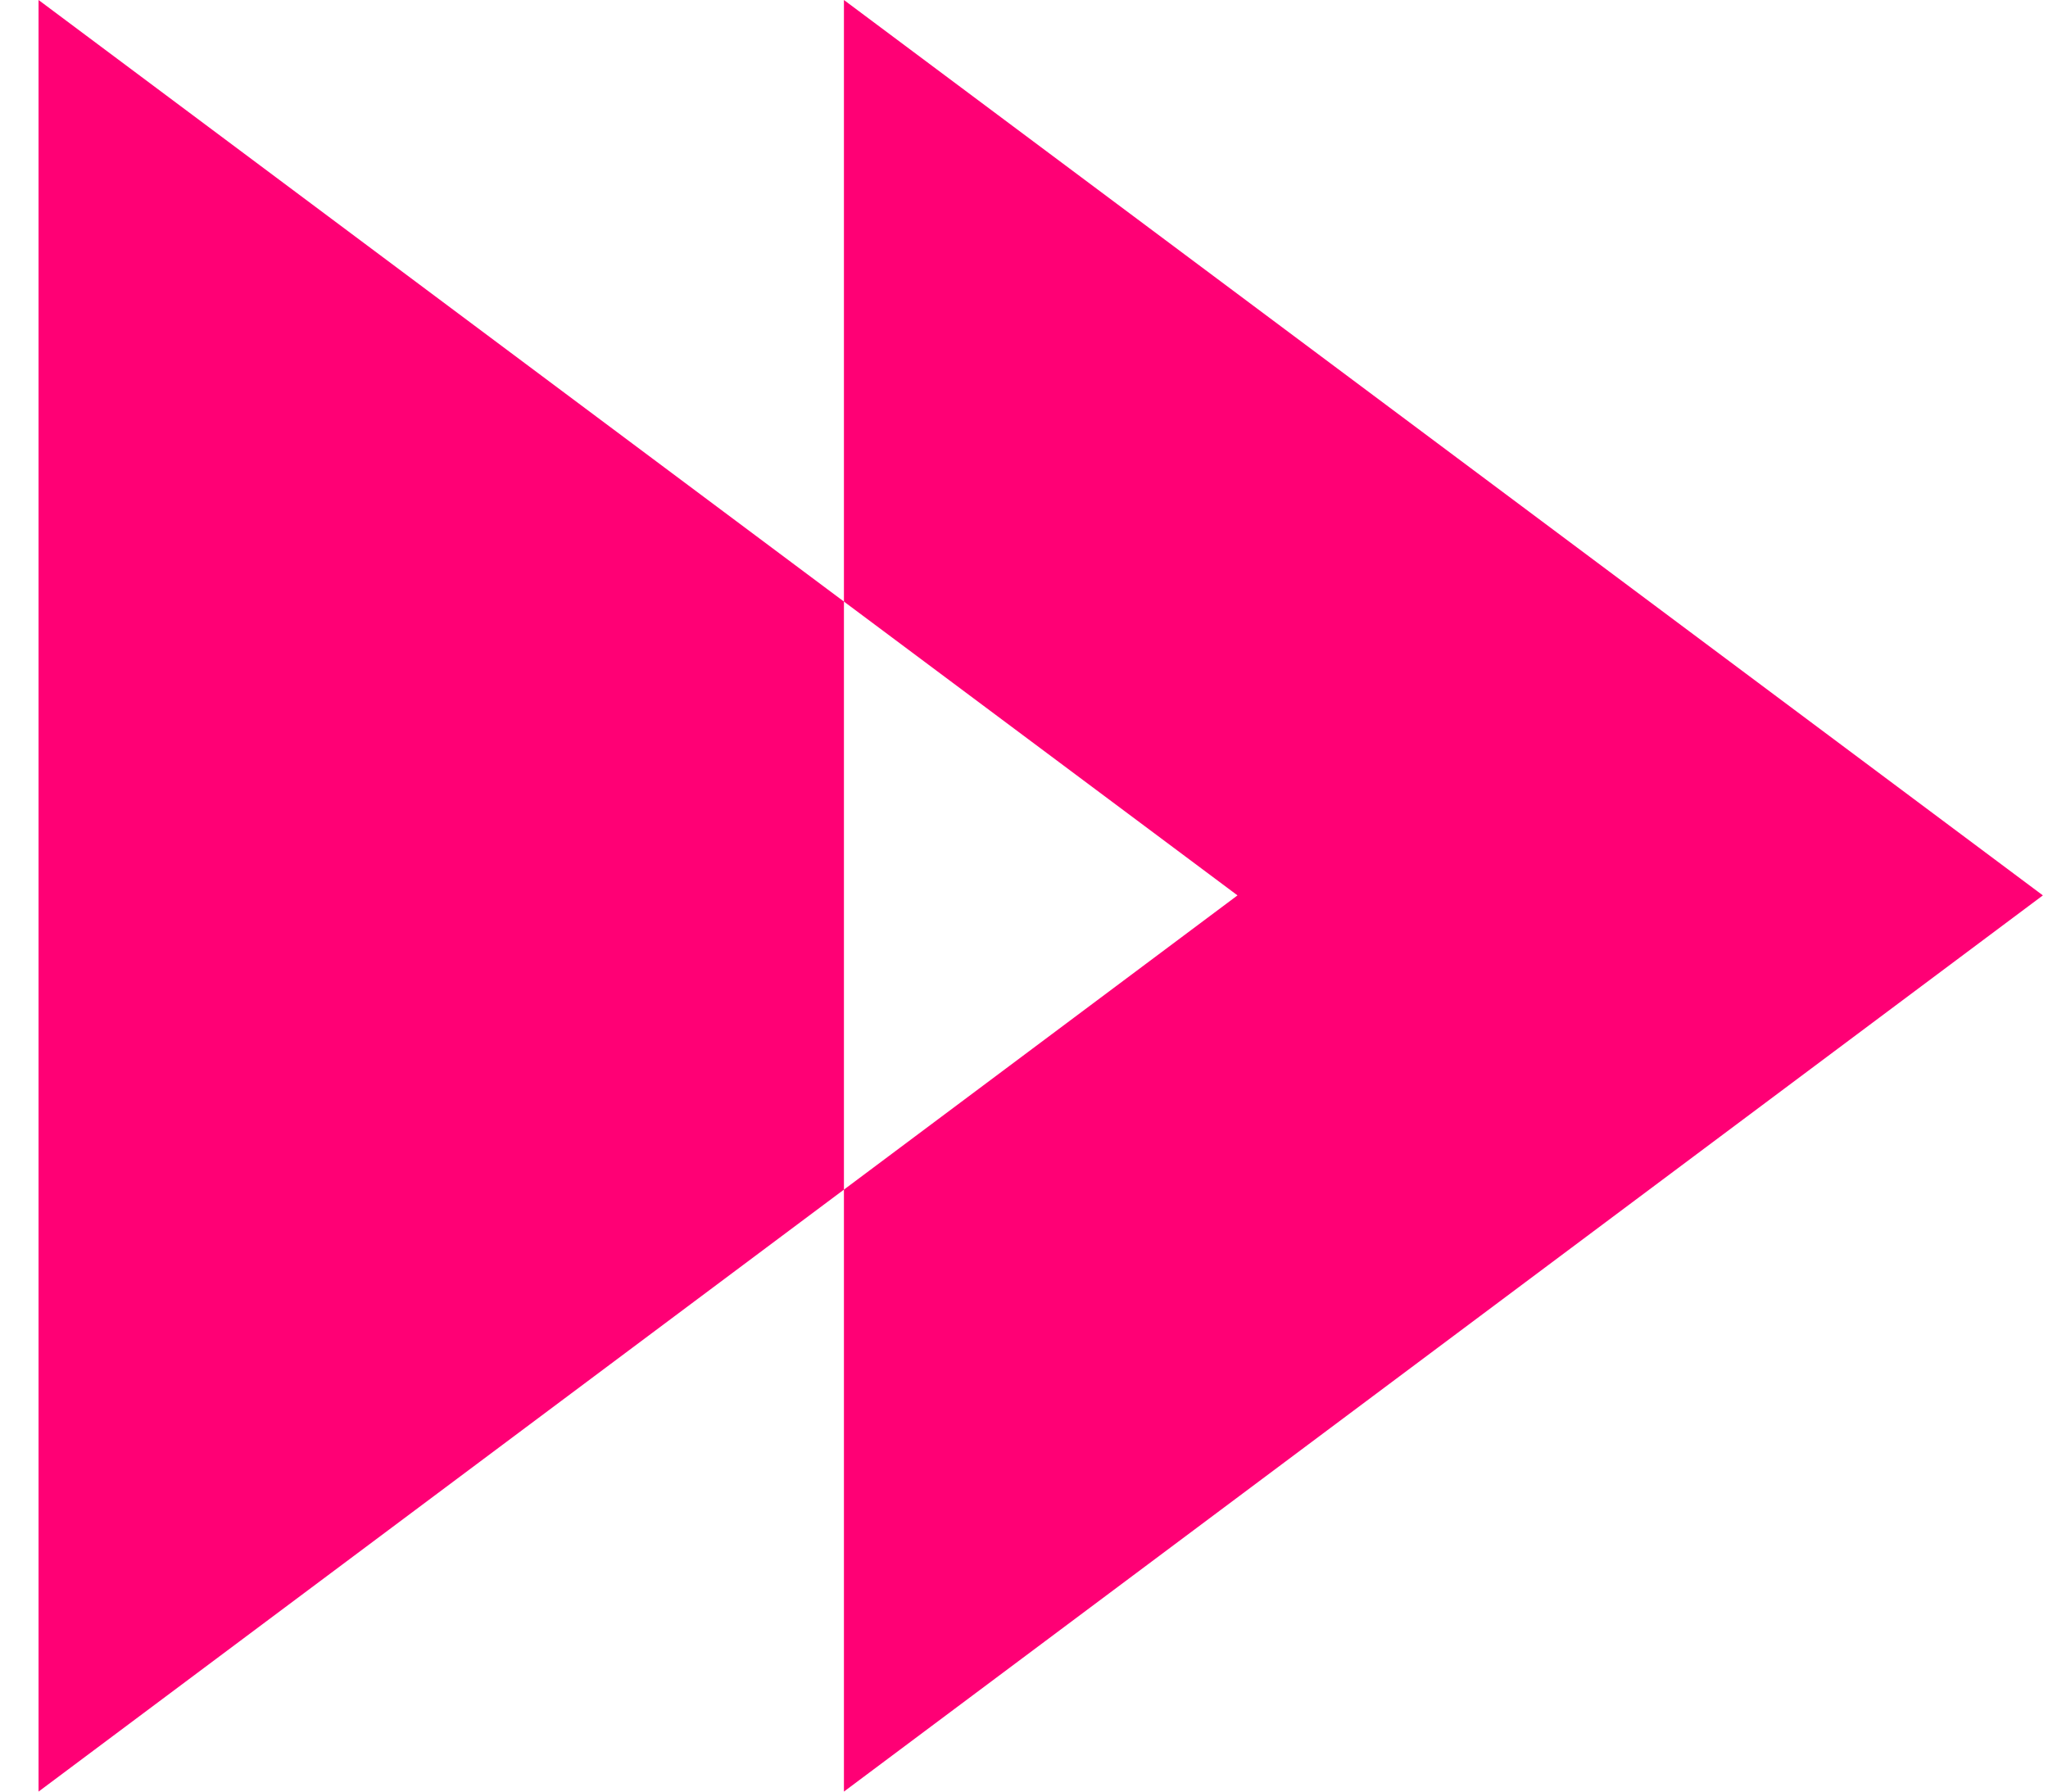
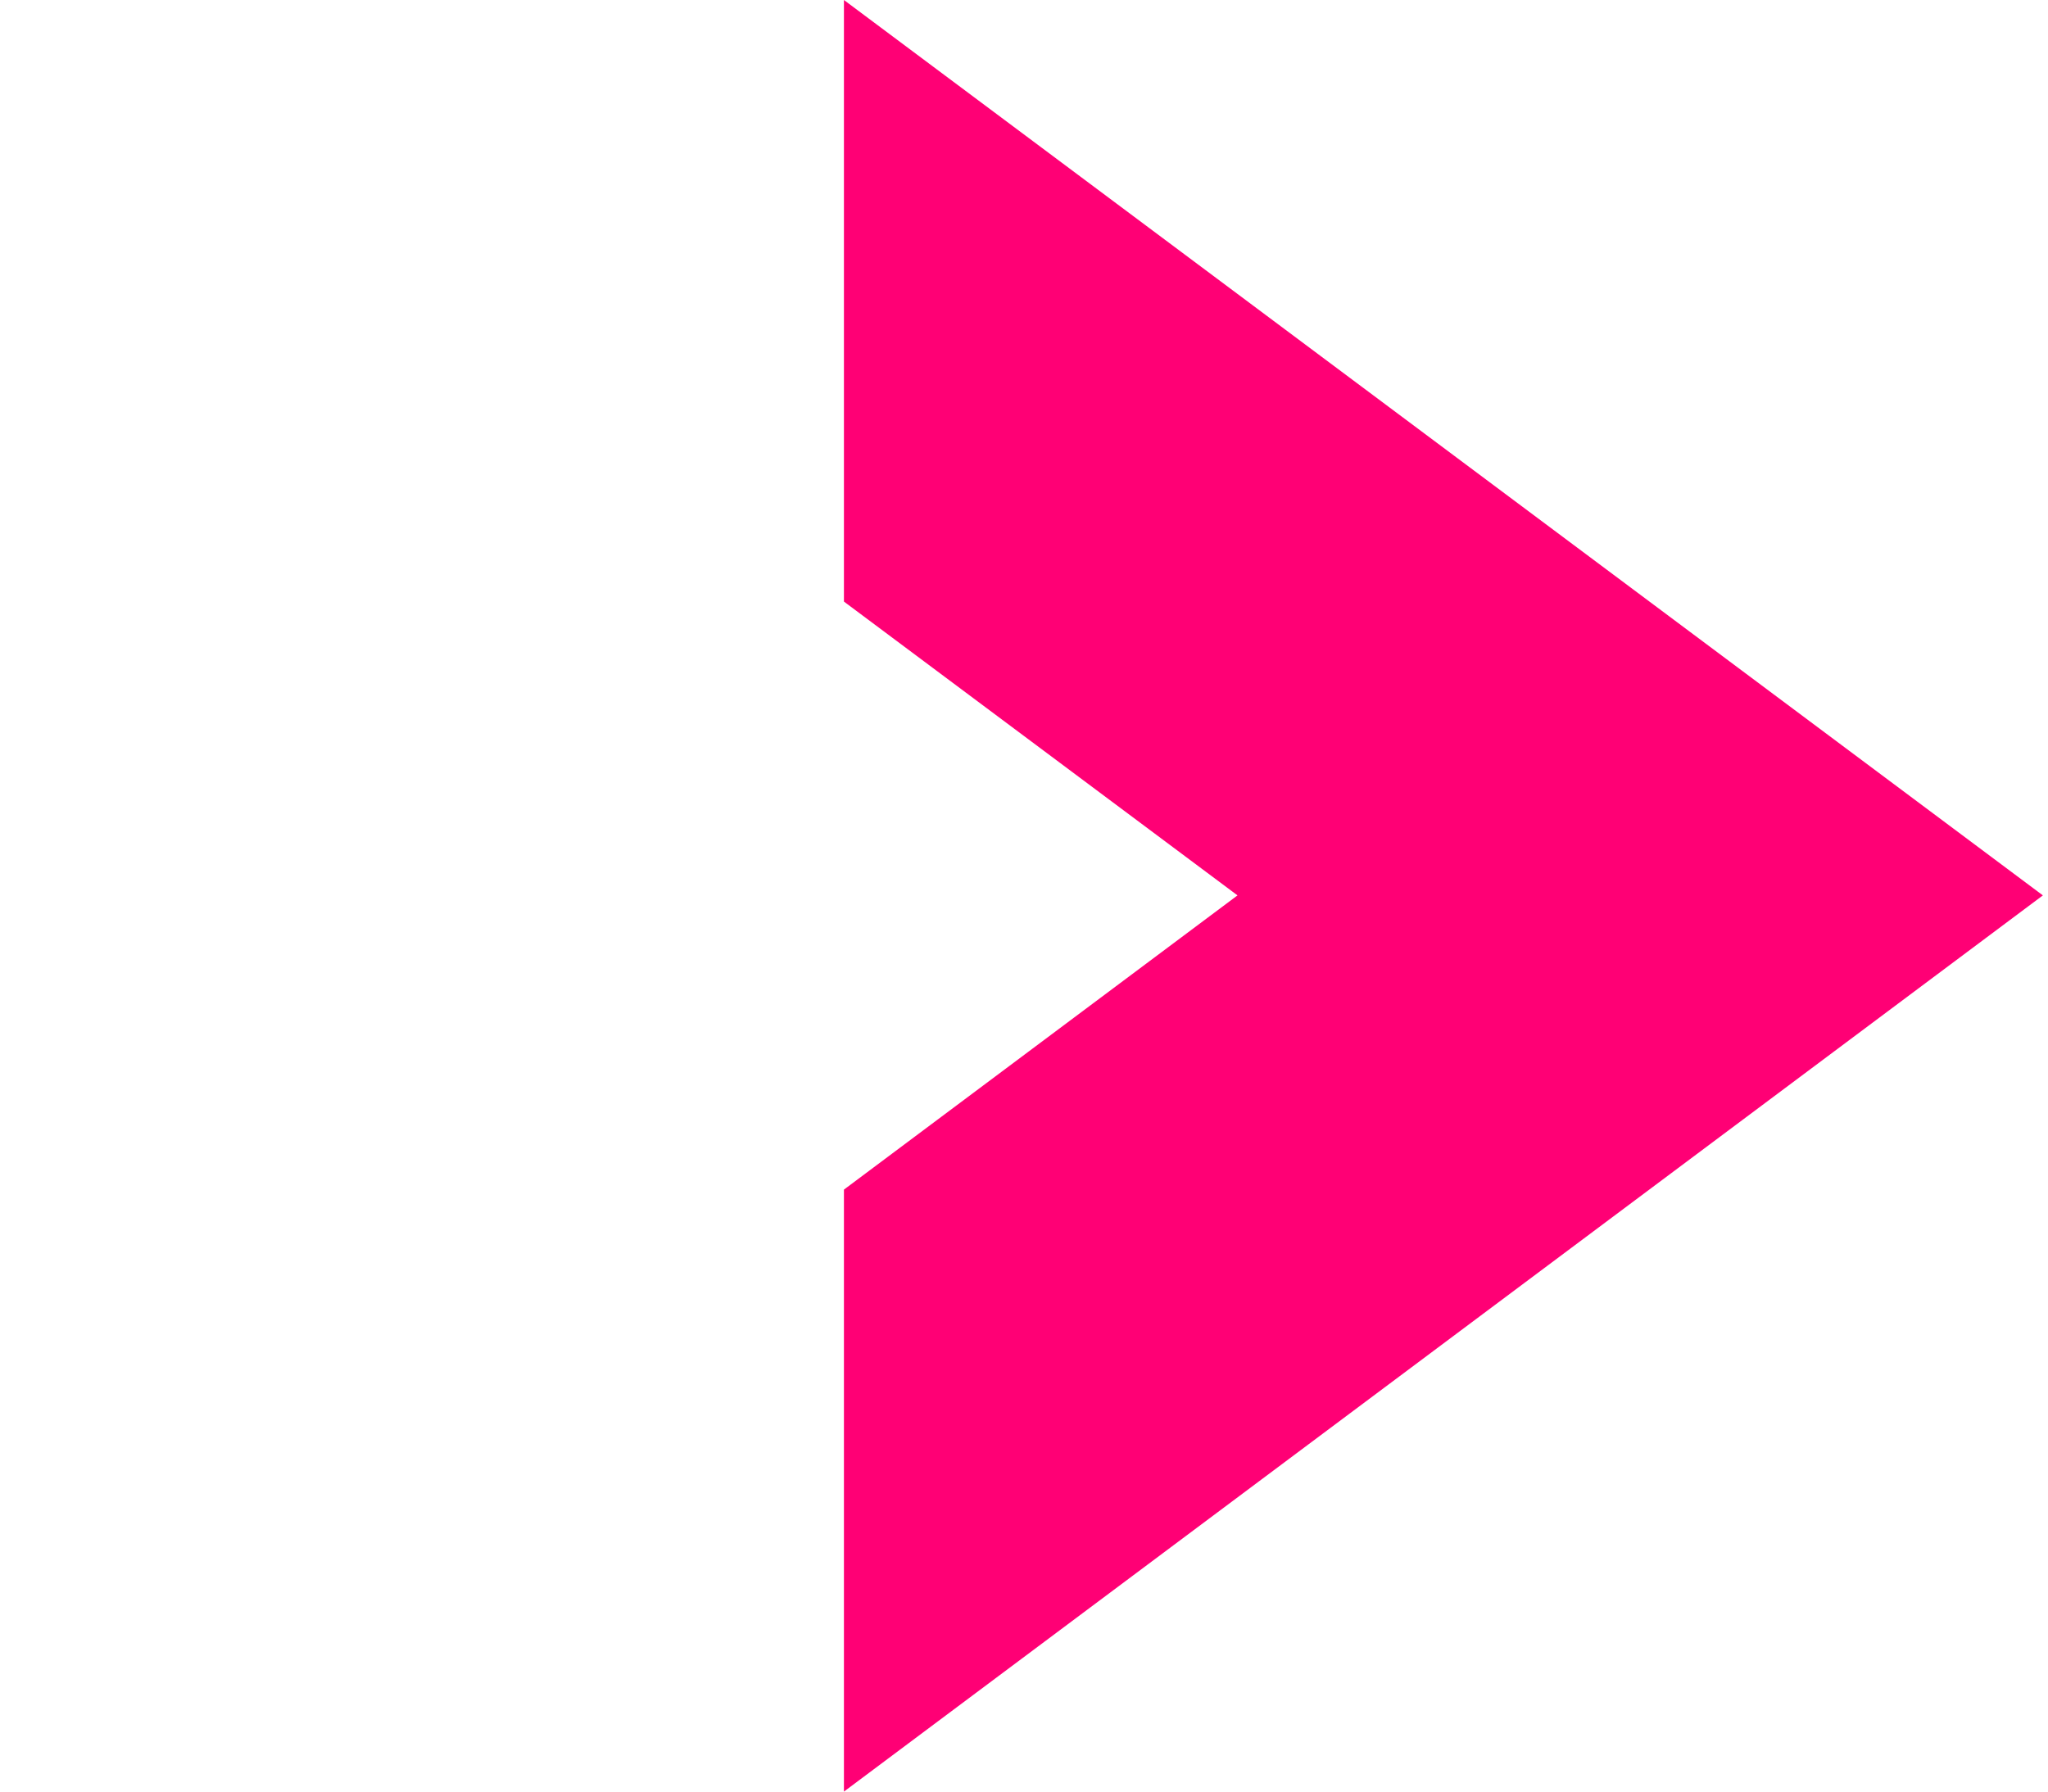
<svg xmlns="http://www.w3.org/2000/svg" width="40" height="35" viewBox="0 0 40 35" fill="none">
-   <path d="M0.753 0V35L16.483 23.24V11.752L0.753 0Z" fill="#FF0075" />
-   <path d="M39.9 17.492L16.483 0V11.752L24.17 17.492L16.483 23.24V35L39.9 17.492Z" fill="#FF0075" />
+   <path d="M39.9 17.492L16.483 0V11.752L24.17 17.492L16.483 23.24V35L39.9 17.492" fill="#FF0075" />
</svg>